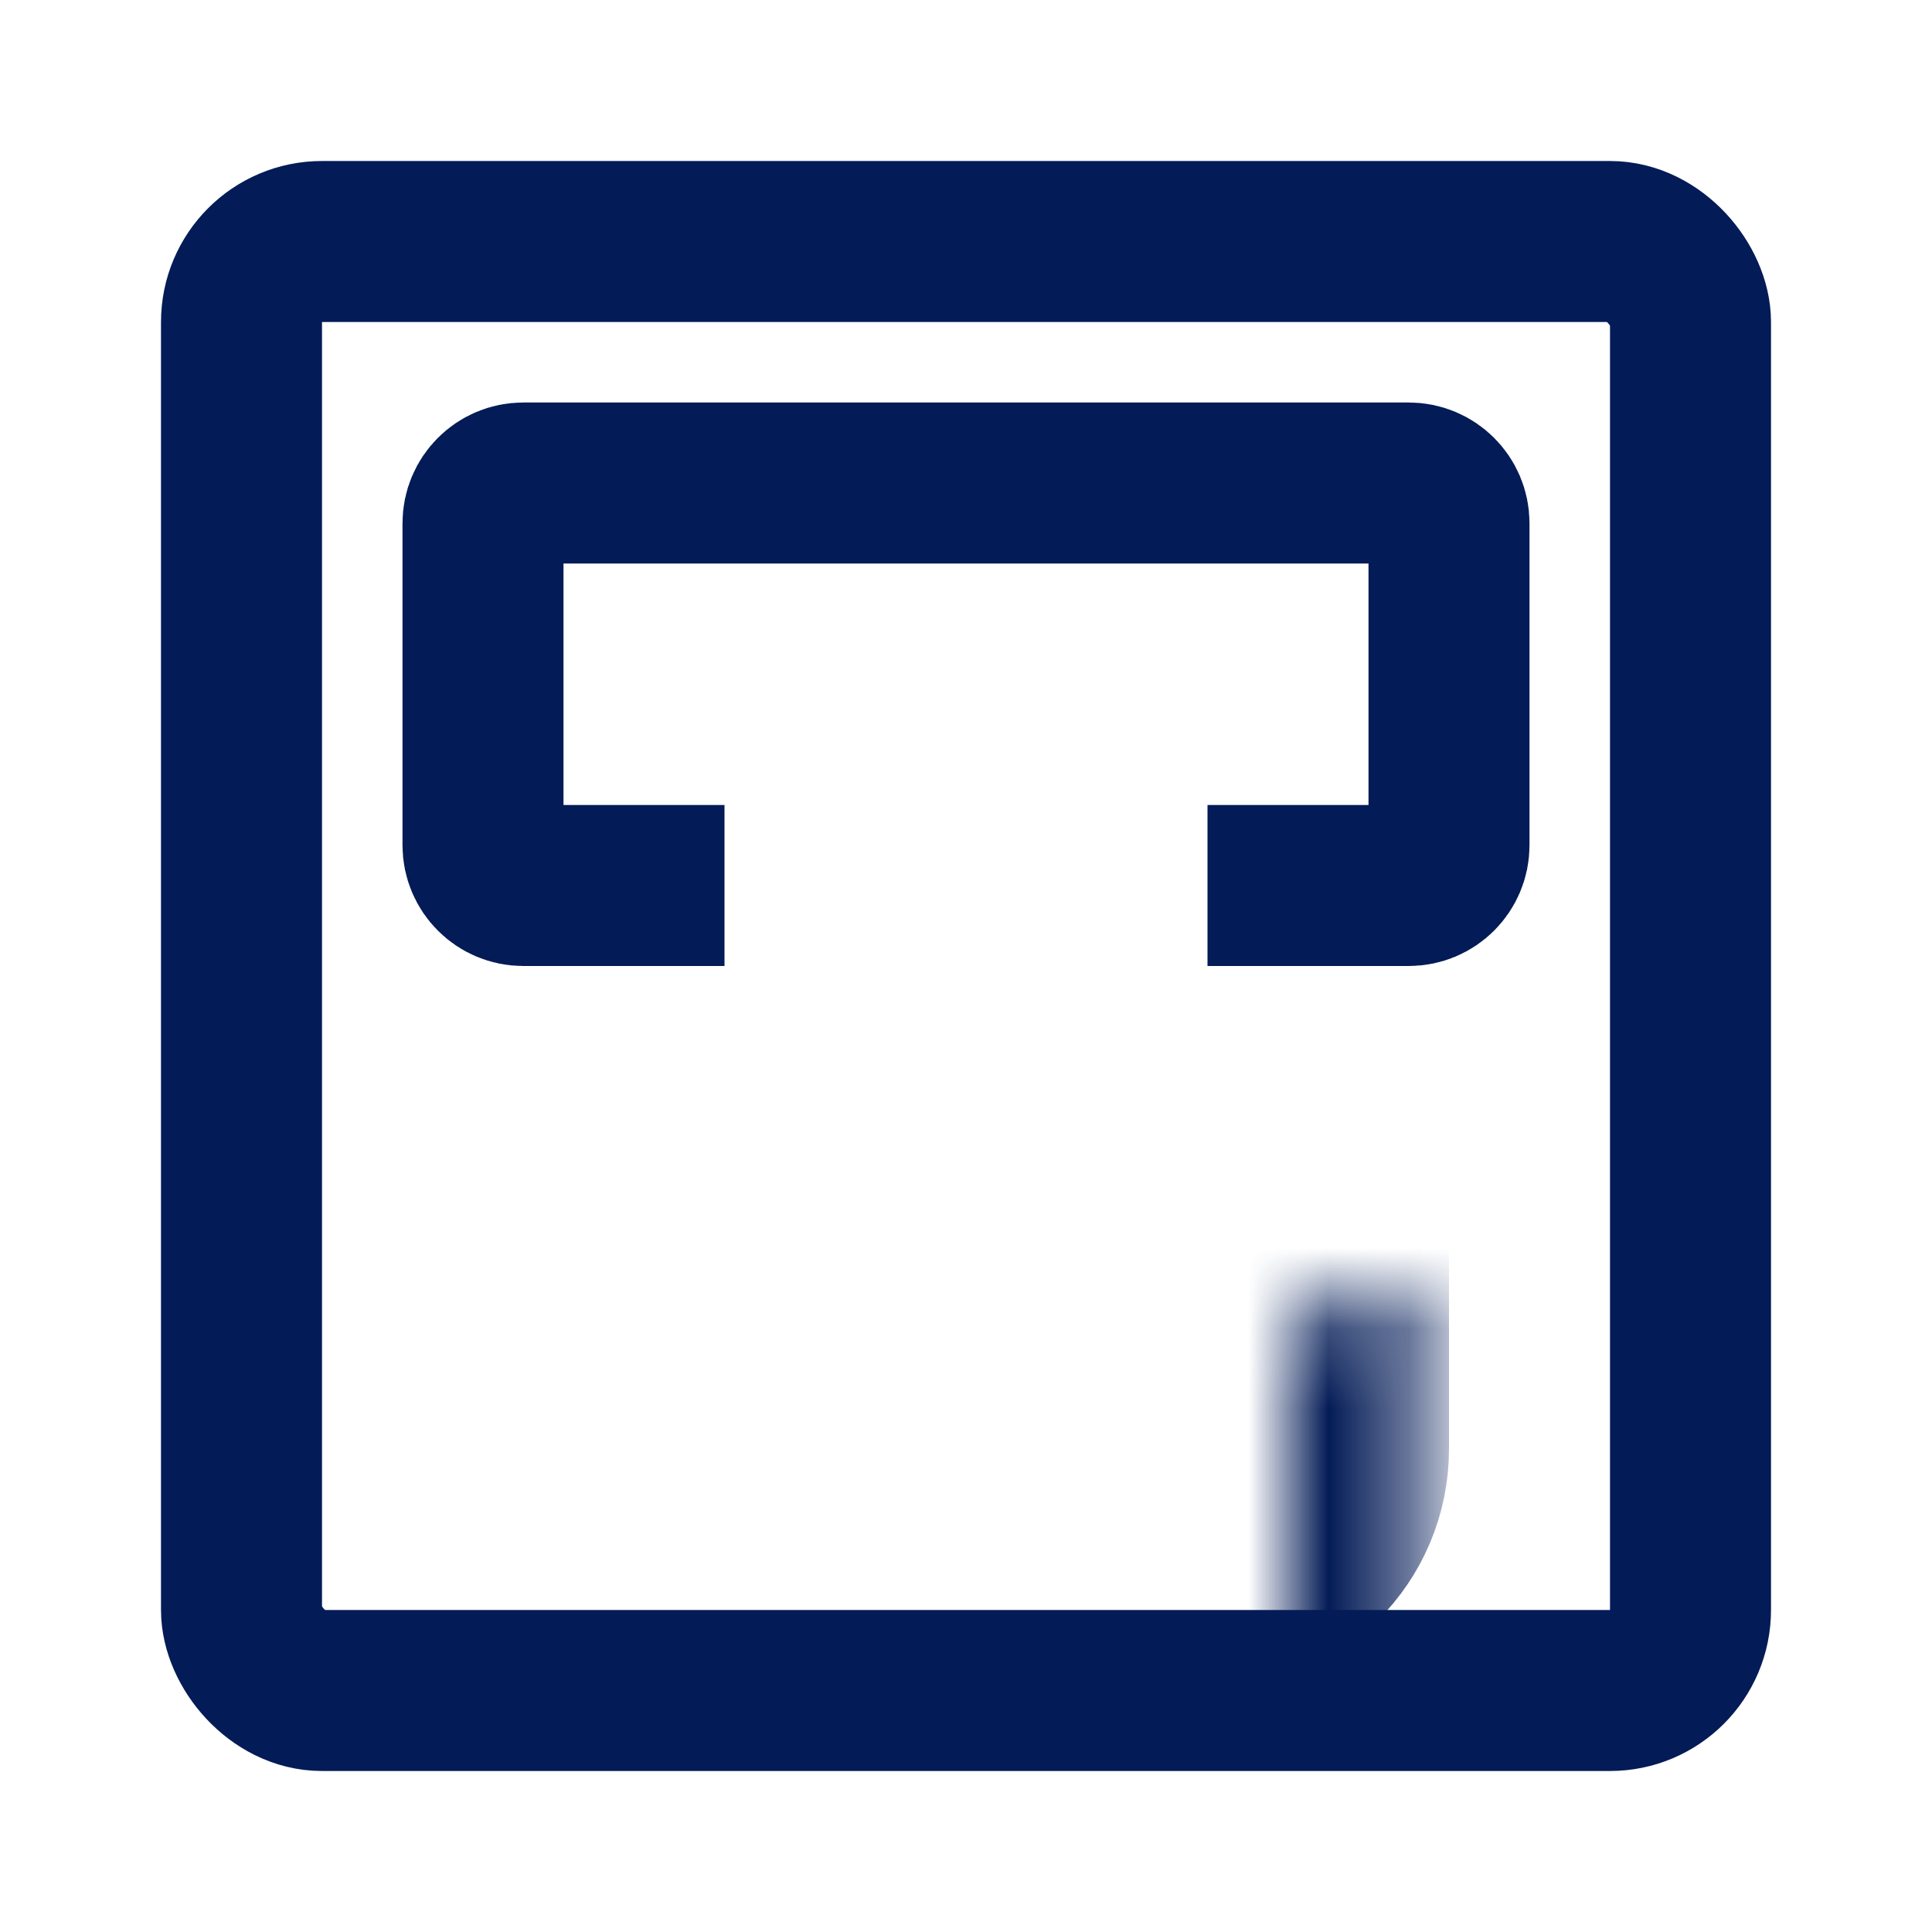
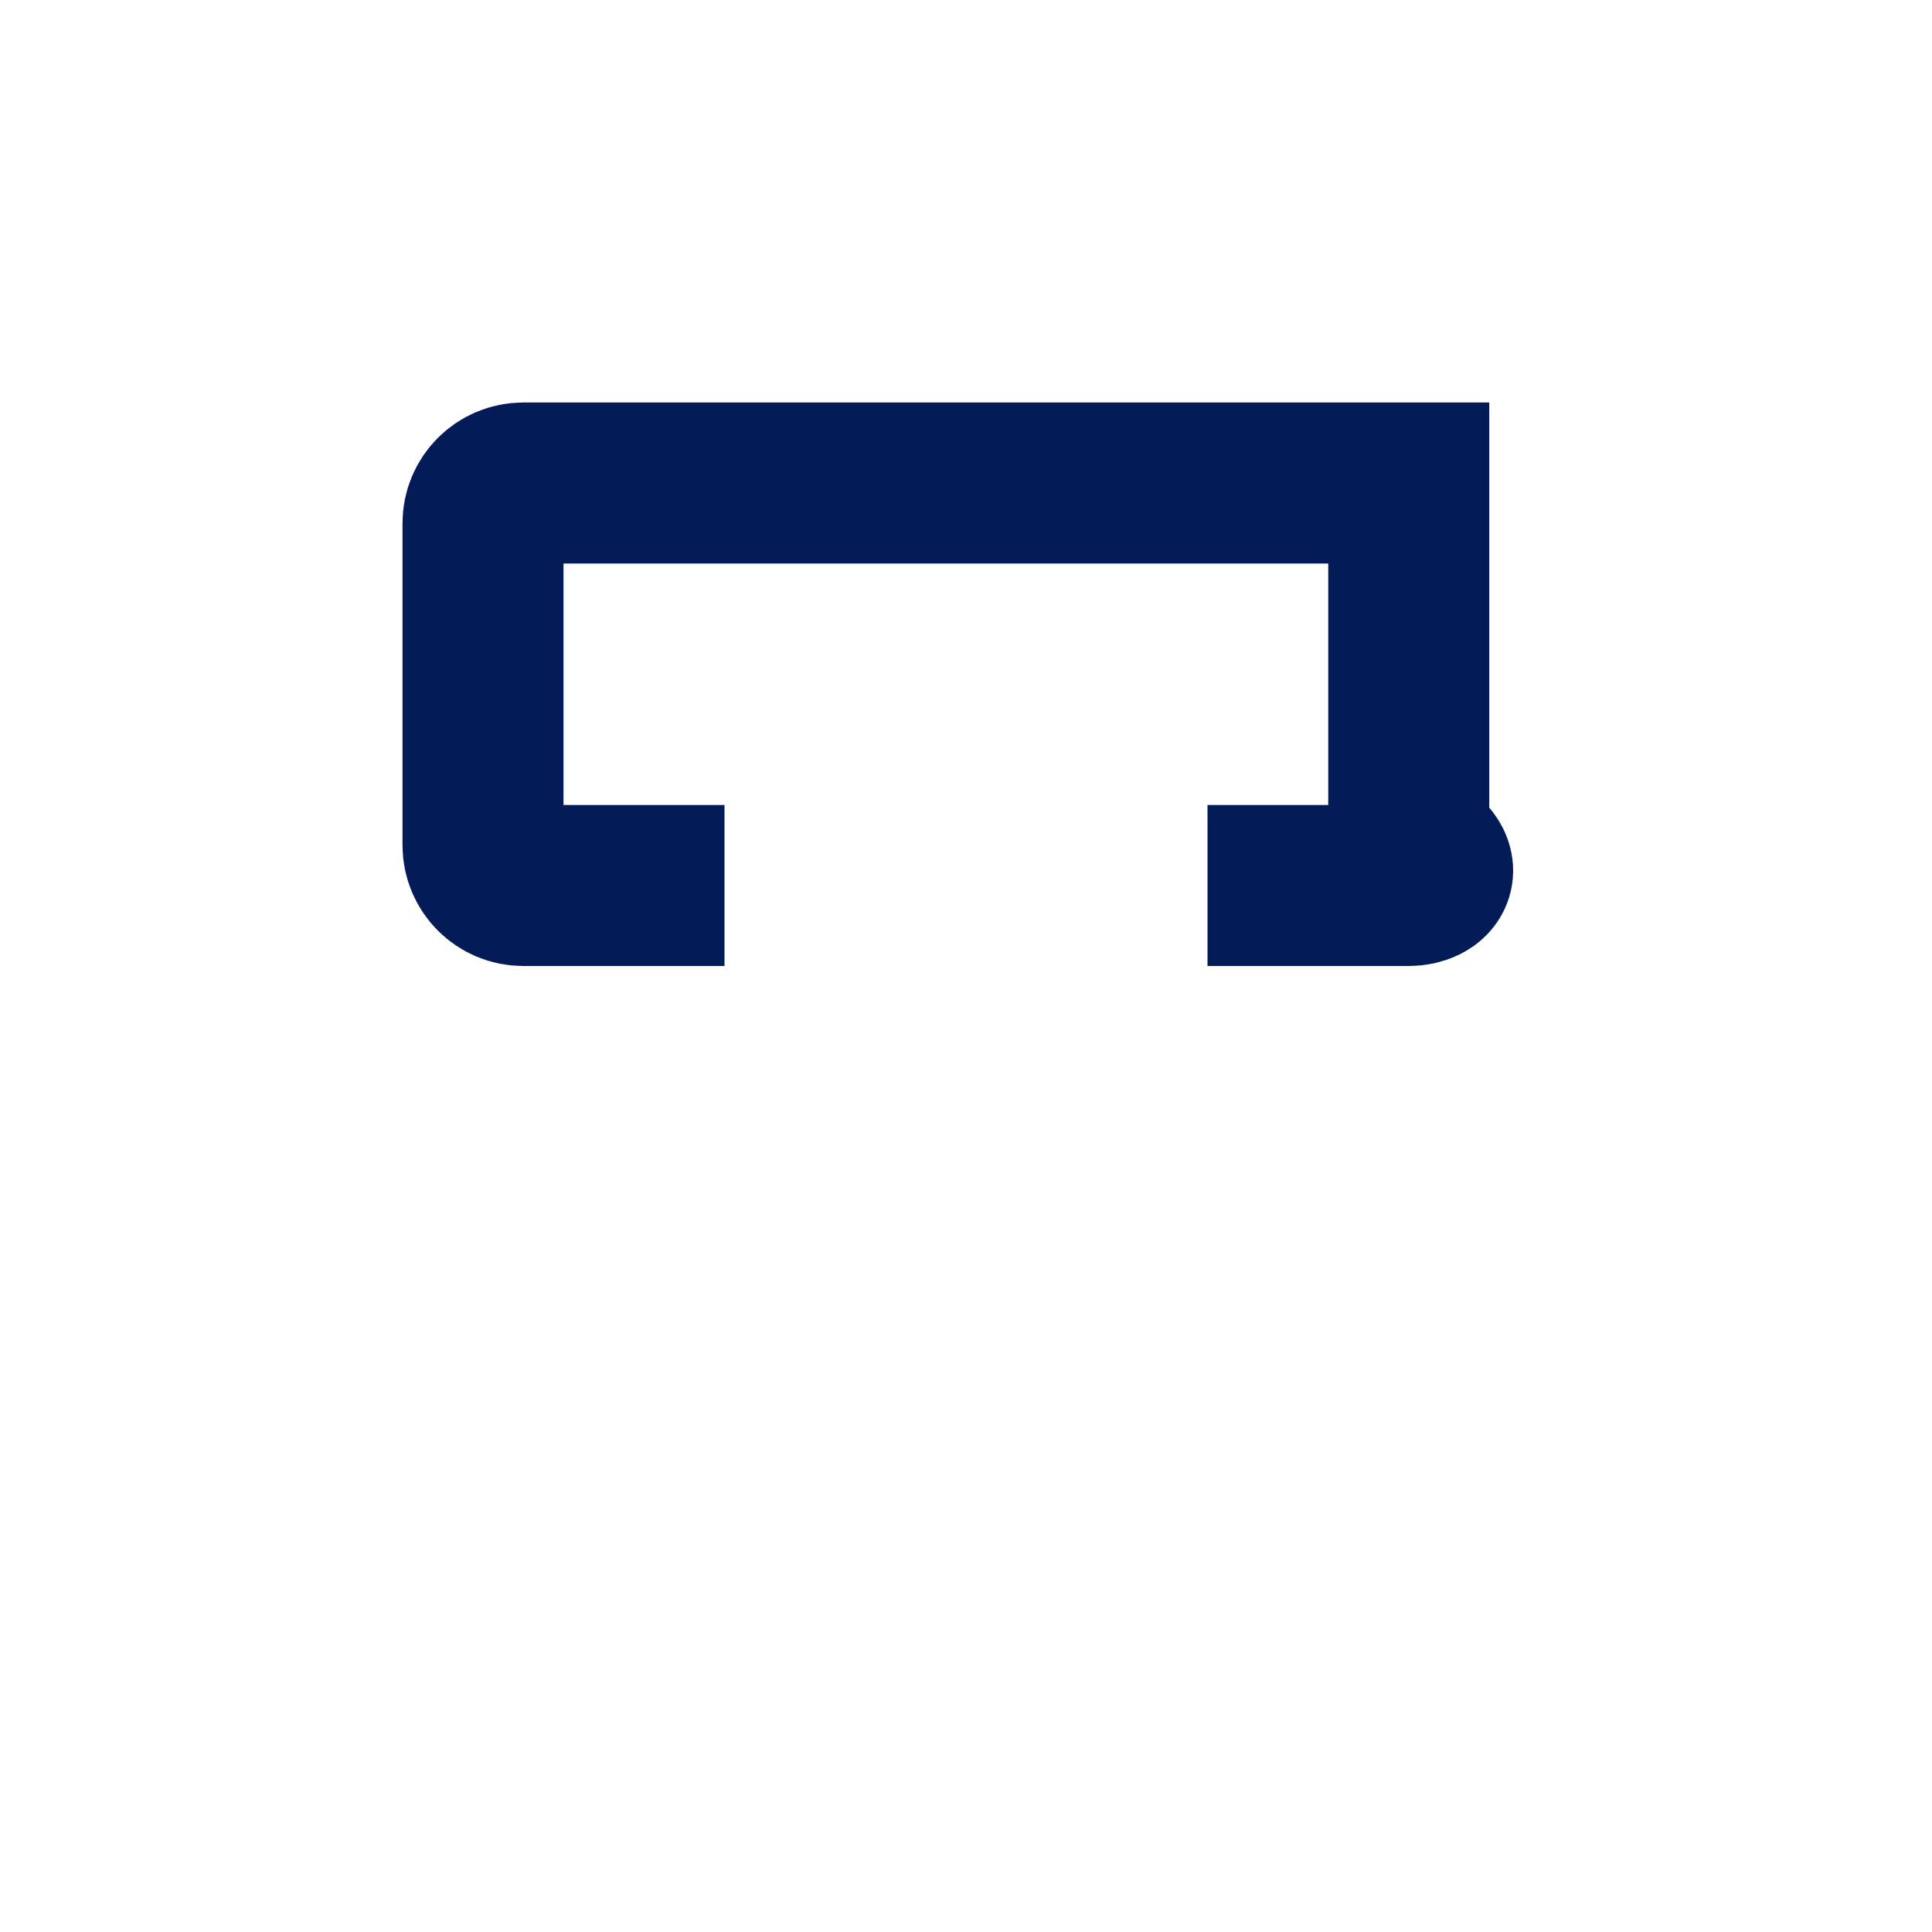
<svg xmlns="http://www.w3.org/2000/svg" width="24" height="24" viewBox="0 0 24 24" fill="none">
-   <rect x="3" y="3" width="18" height="18" rx="1" stroke="#031B56" stroke-width="2" />
-   <path d="M9 11H6.5C6.224 11 6 10.776 6 10.5V6.5C6 6.224 6.224 6 6.5 6H17.5C17.776 6 18 6.224 18 6.5V10.5C18 10.776 17.776 11 17.5 11H15" stroke="#031B56" stroke-width="2" />
+   <path d="M9 11H6.5C6.224 11 6 10.776 6 10.5V6.5C6 6.224 6.224 6 6.5 6H17.5V10.5C18 10.776 17.776 11 17.5 11H15" stroke="#031B56" stroke-width="2" />
  <mask id="path-3-inside-1_2796_9261" fill="white">
-     <rect x="8" y="8" width="8" height="11" rx="1" />
-   </mask>
+     </mask>
  <rect x="8" y="8" width="8" height="11" rx="1" stroke="#031B56" stroke-width="4" mask="url(#path-3-inside-1_2796_9261)" />
</svg>